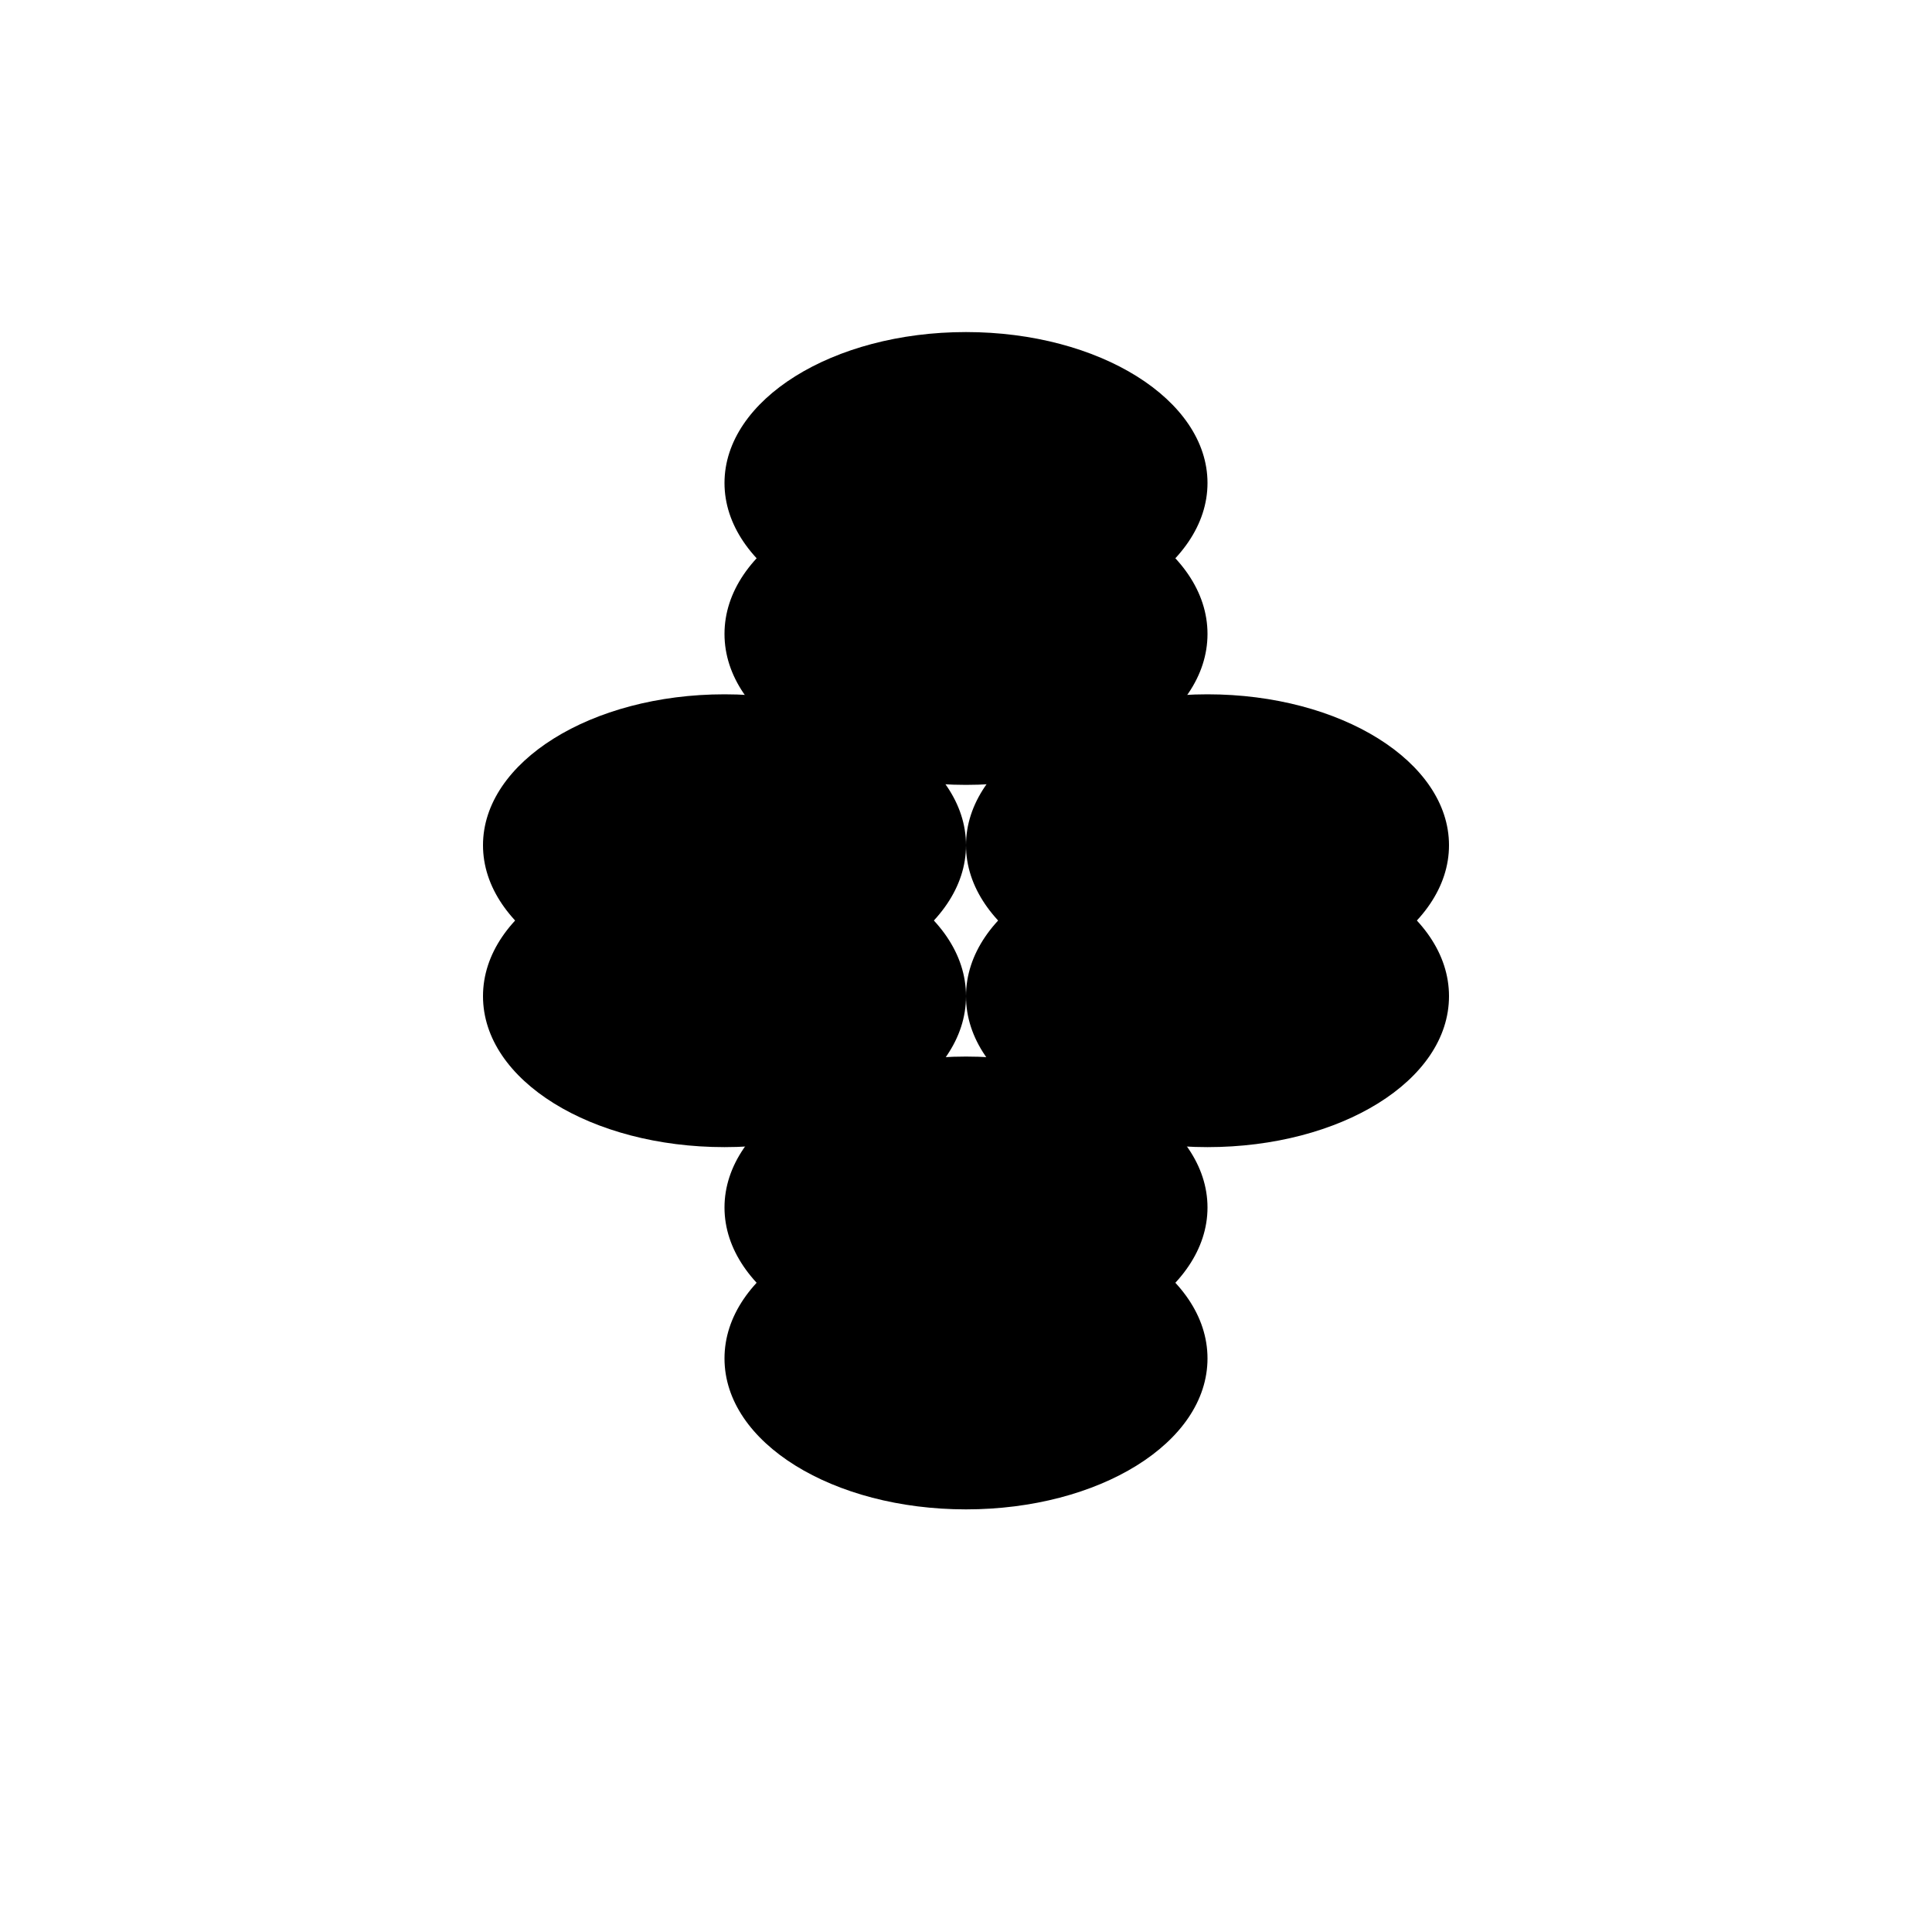
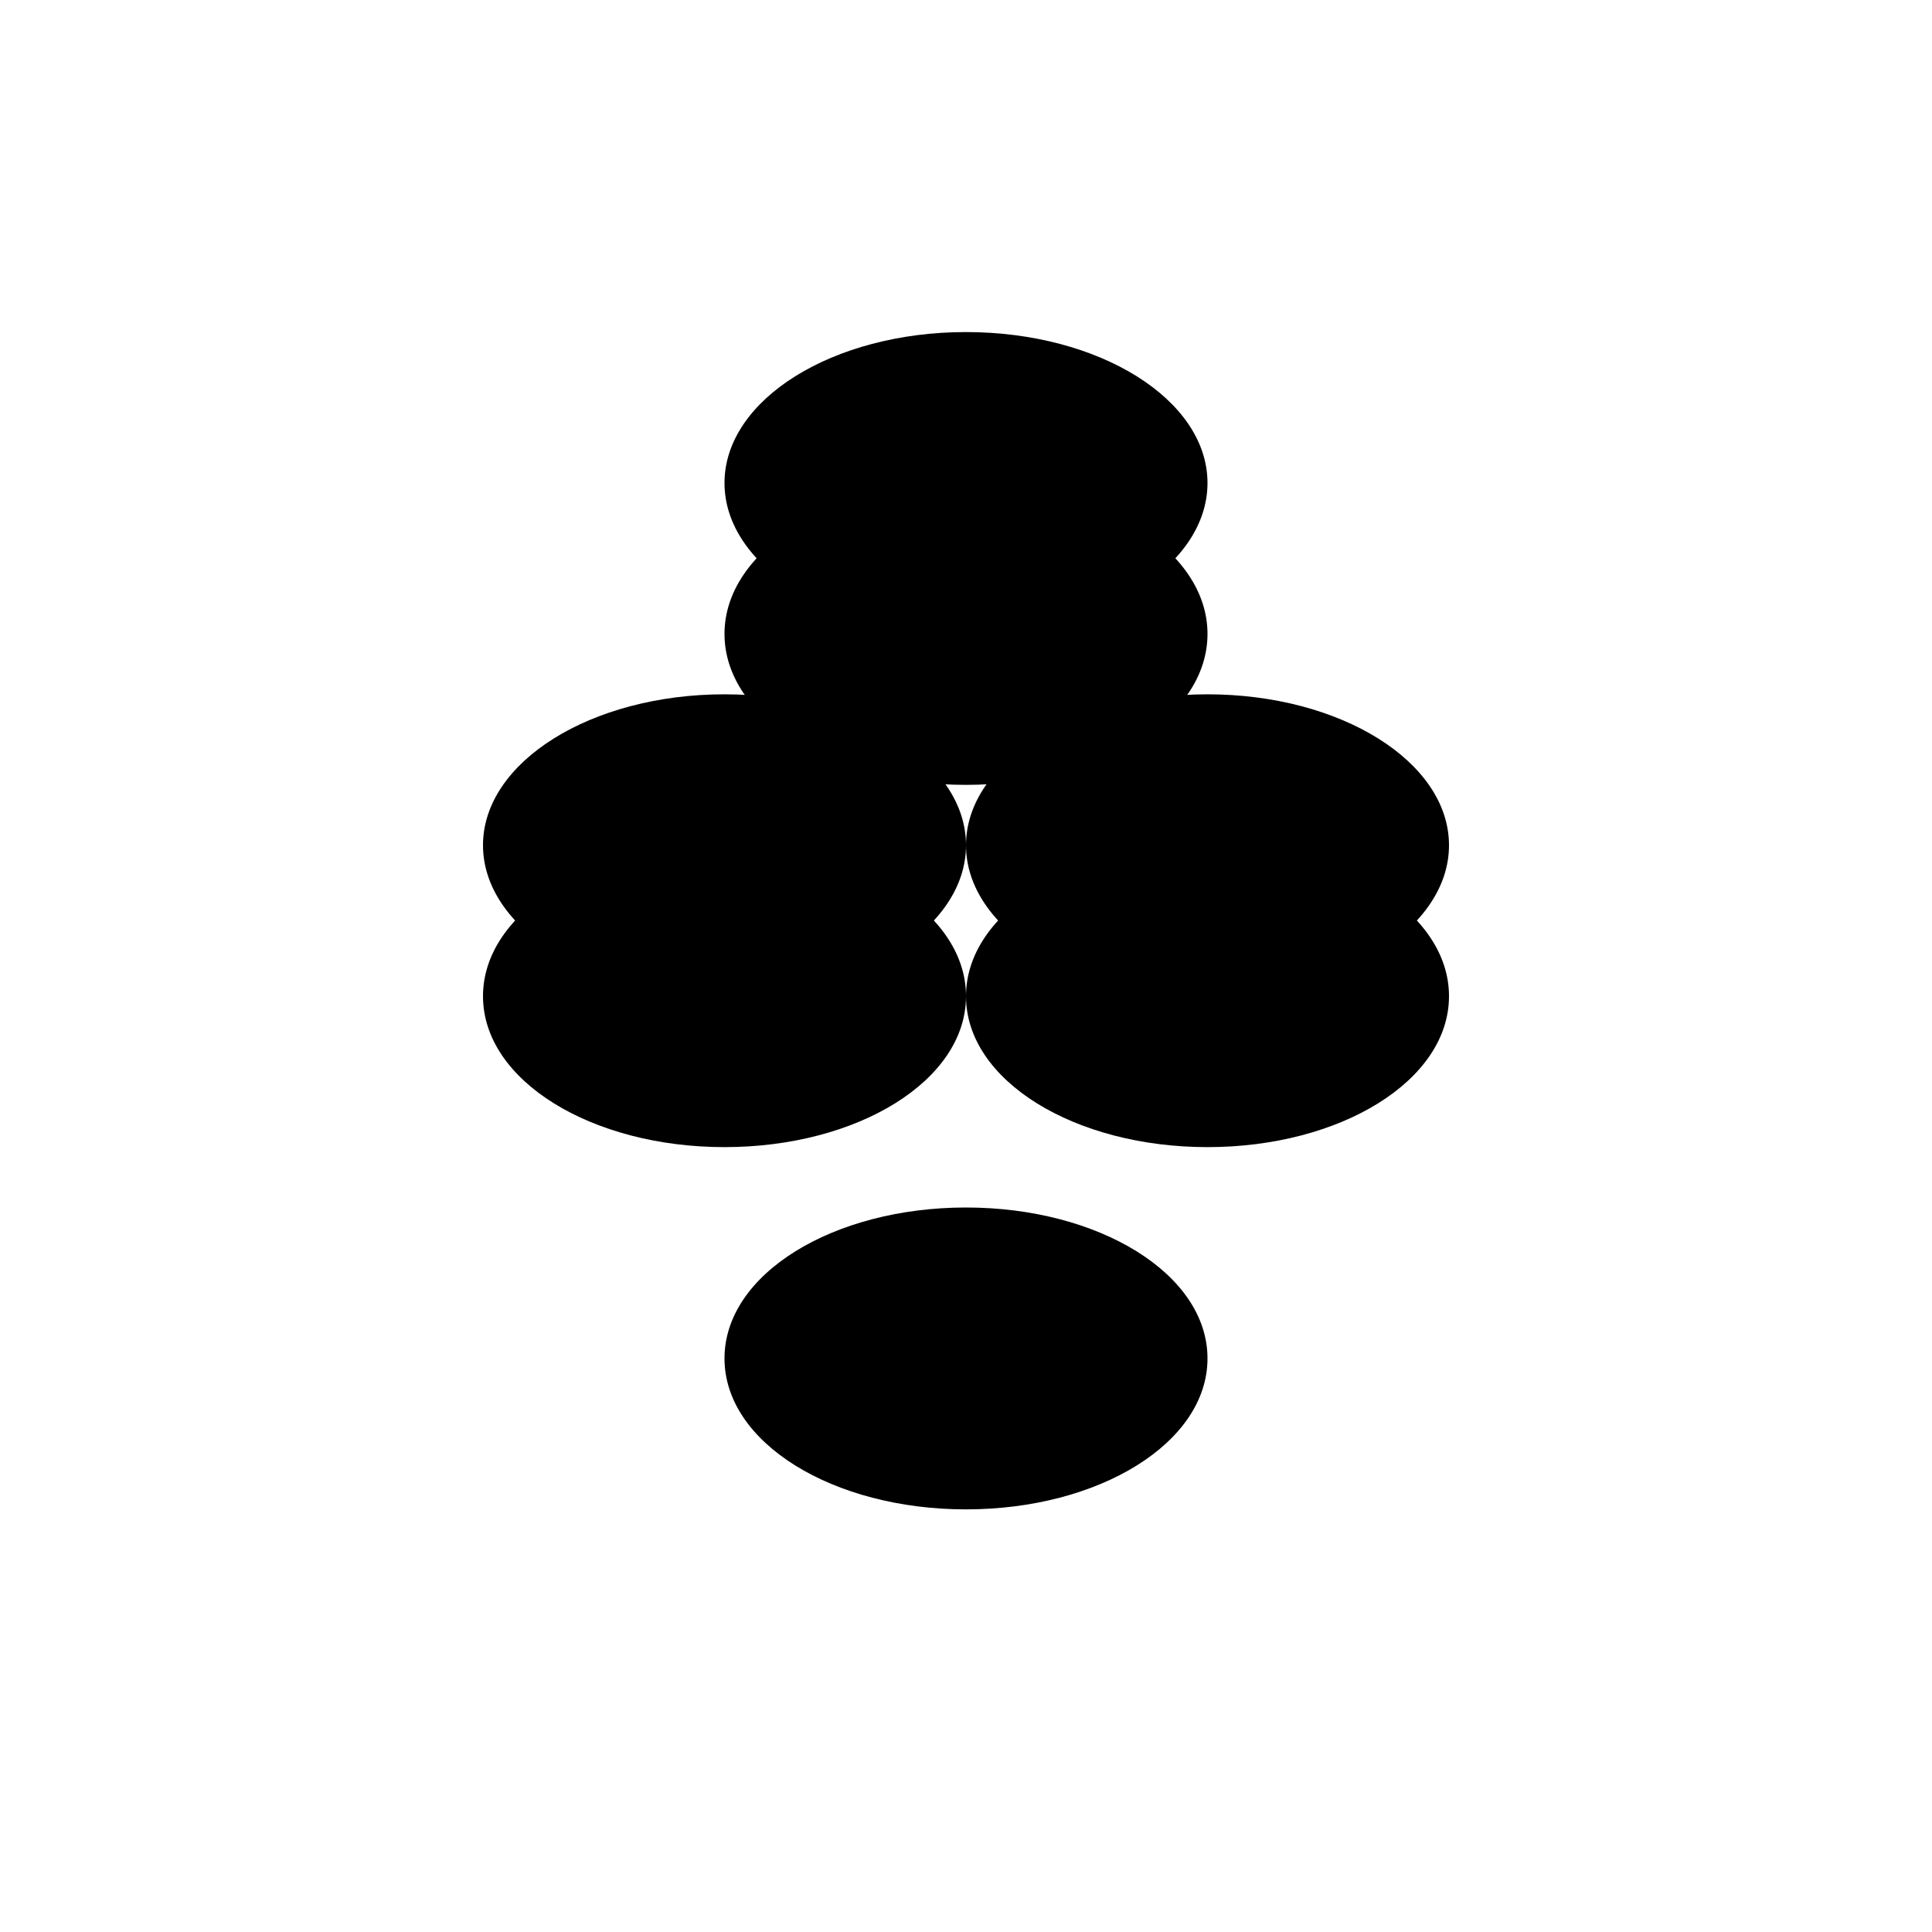
<svg xmlns="http://www.w3.org/2000/svg" viewBox="0 0 64 64" width="40" height="40" fill="currentColor">
  <ellipse cx="32" cy="16" rx="8" ry="5" />
  <ellipse cx="24" cy="28" rx="8" ry="5" />
  <ellipse cx="40" cy="28" rx="8" ry="5" />
-   <ellipse cx="32" cy="40" rx="8" ry="5" />
  <path d="M32 16c-4.4 0-8 2.2-8 5s3.6 5 8 5 8-2.2 8-5-3.6-5-8-5zm-8 12c-4.4 0-8 2.2-8 5s3.6 5 8 5 8-2.2 8-5-3.6-5-8-5zm16 0c-4.4 0-8 2.2-8 5s3.6 5 8 5 8-2.2 8-5-3.6-5-8-5zm-8 12c-4.4 0-8 2.2-8 5s3.6 5 8 5 8-2.2 8-5-3.6-5-8-5z" />
</svg>